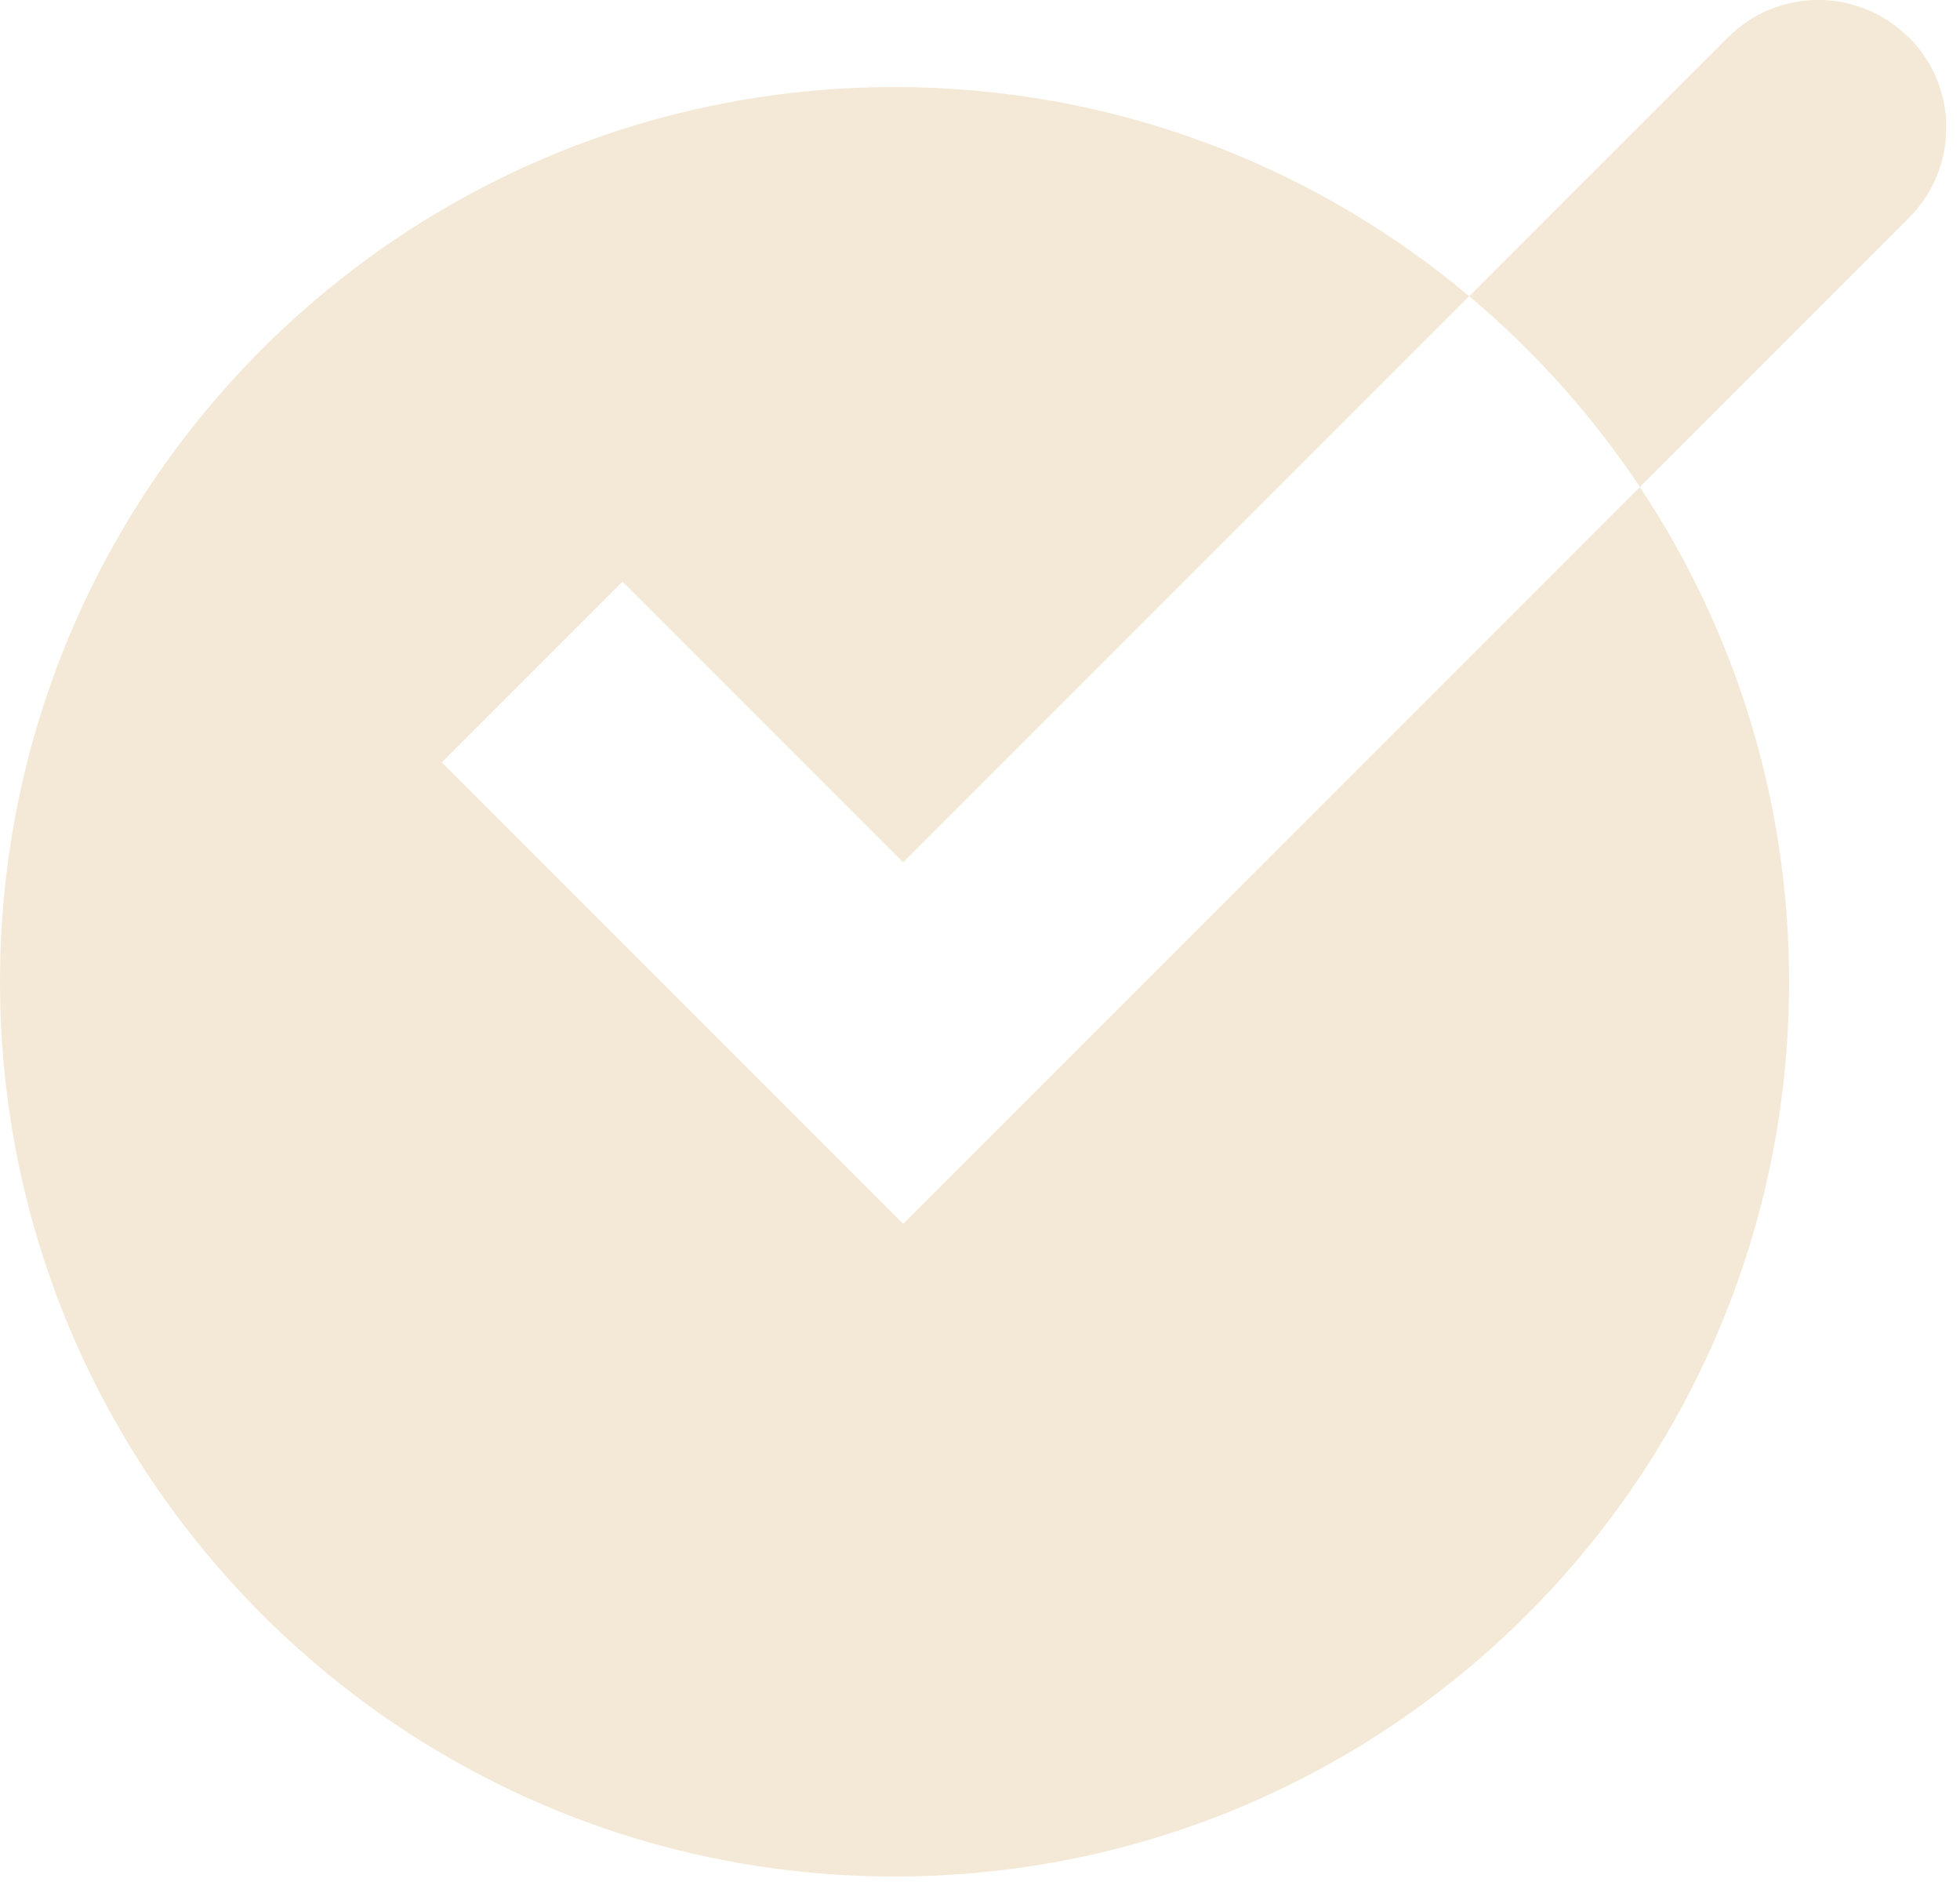
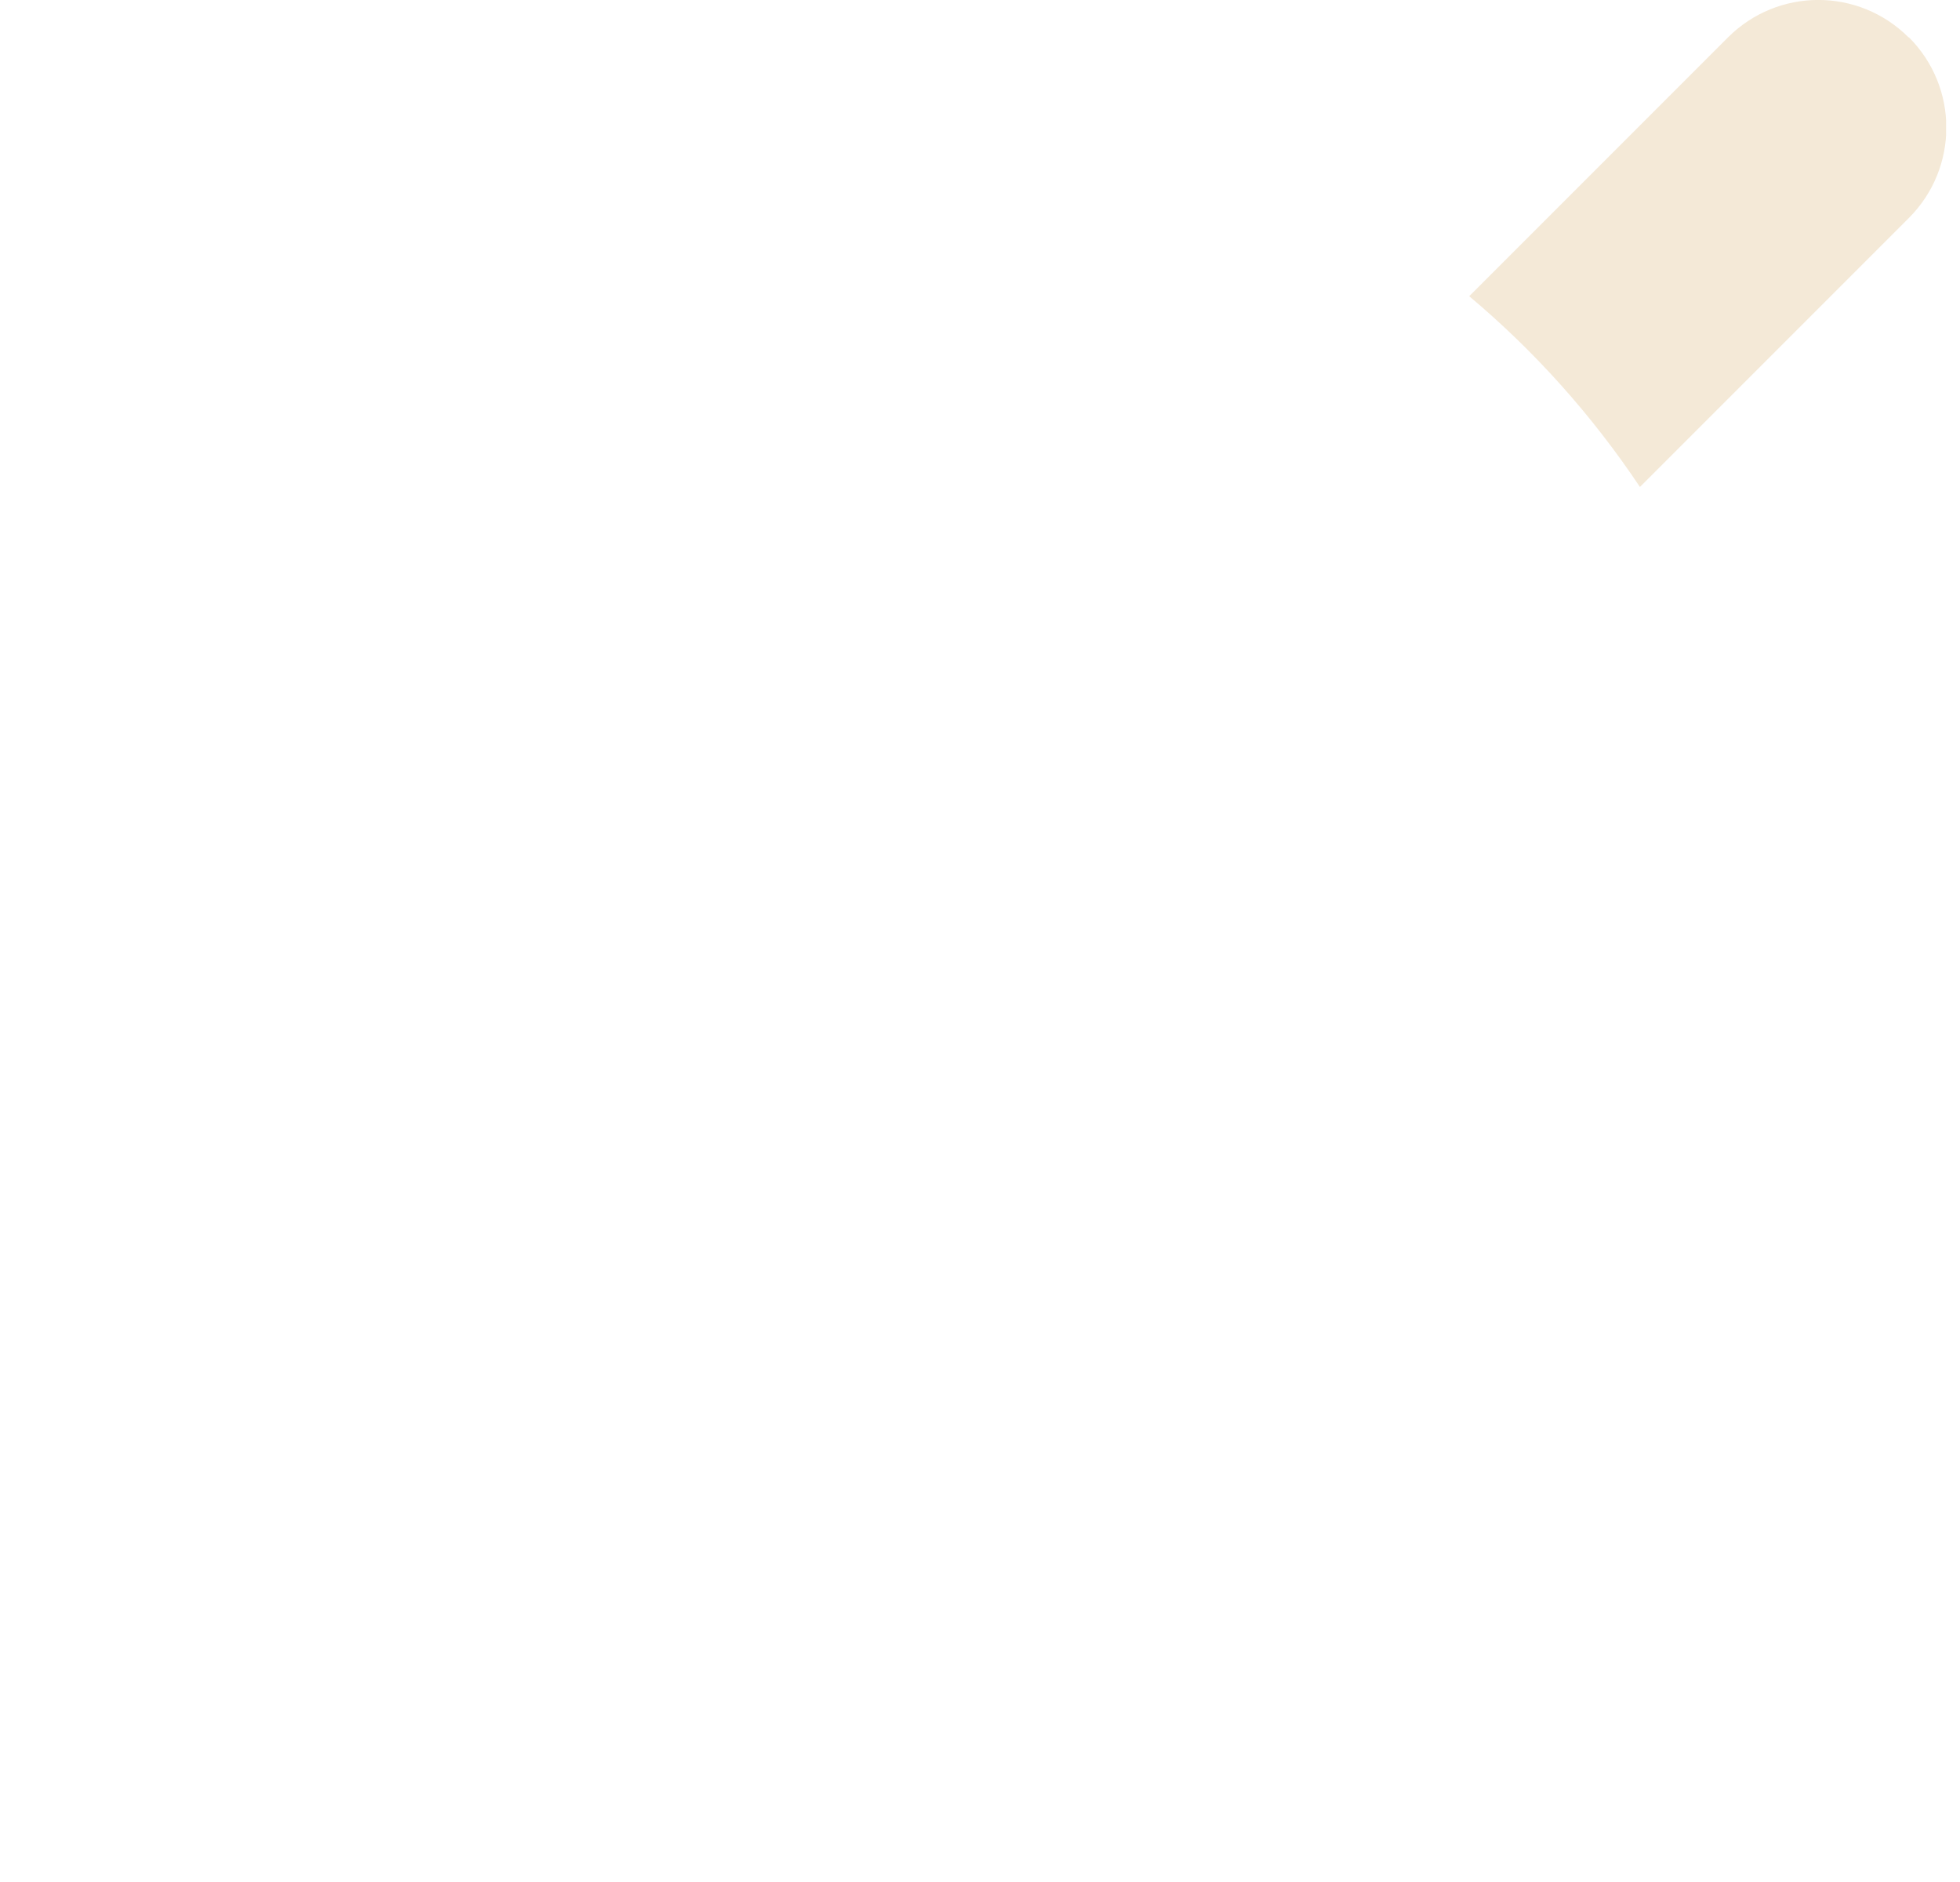
<svg xmlns="http://www.w3.org/2000/svg" width="100" height="96" viewBox="0 0 100 96" fill="none">
  <g clip-path="url(#clip0_4034_131)">
-     <path d="M22.54 38.89L31.76 29.67L46.08 43.99L74.96 15.11C67.03 8.45 56.81 4.44 45.64 4.44C20.43 4.44 0 24.88 0 50.08C0 75.28 20.43 95.72 45.64 95.72C70.85 95.72 91.28 75.29 91.28 50.08C91.28 40.75 88.47 32.07 83.67 24.85L46.08 62.43L22.54 38.89Z" fill="#F4E9D7" />
    <path d="M97.38 1.91C94.83 -0.64 90.71 -0.64 88.16 1.91L74.96 15.11C78.31 17.92 81.24 21.2 83.67 24.84L97.39 11.12C99.94 8.57 99.94 4.45 97.39 1.9L97.38 1.91Z" fill="#F4E9D7" />
  </g>
  <defs>
    <clipPath id="clip0_4034_131">
      <rect width="99.29" height="95.72" fill="white" />
    </clipPath>
  </defs>
</svg>